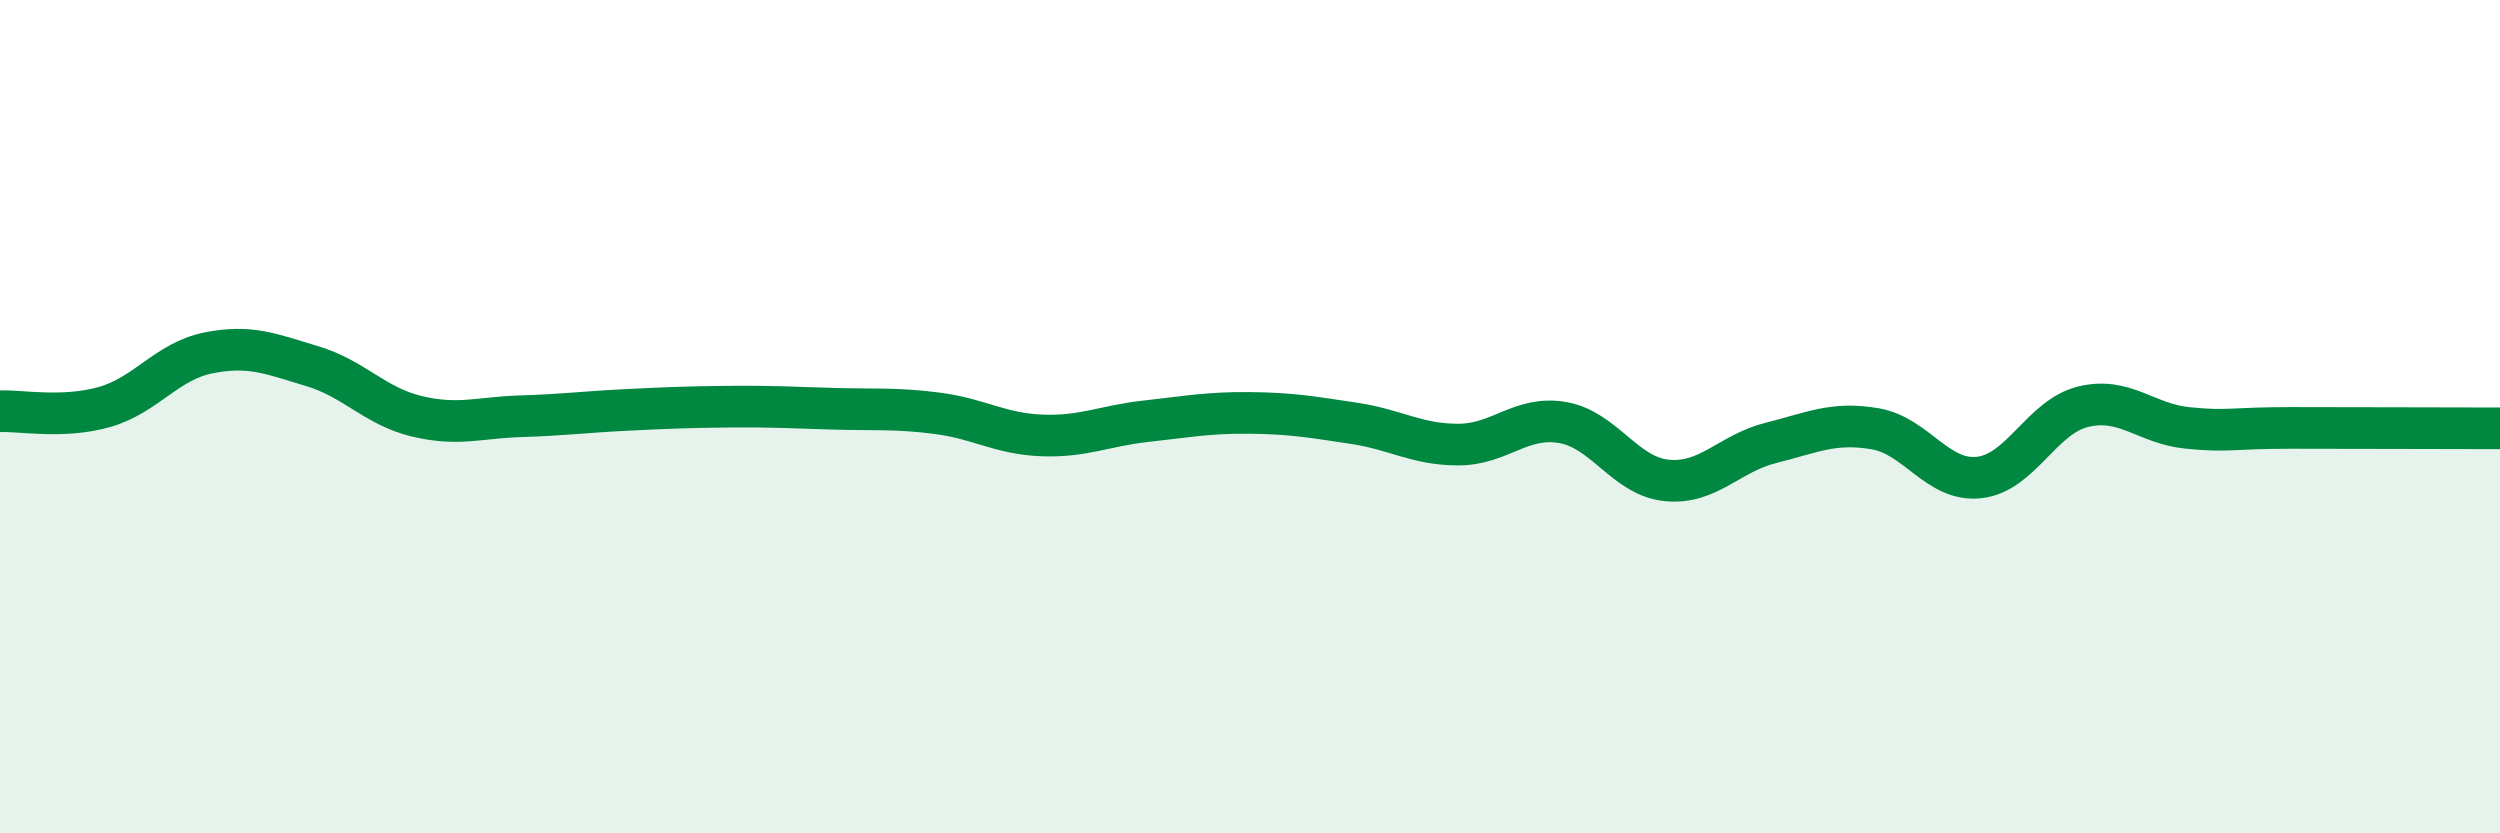
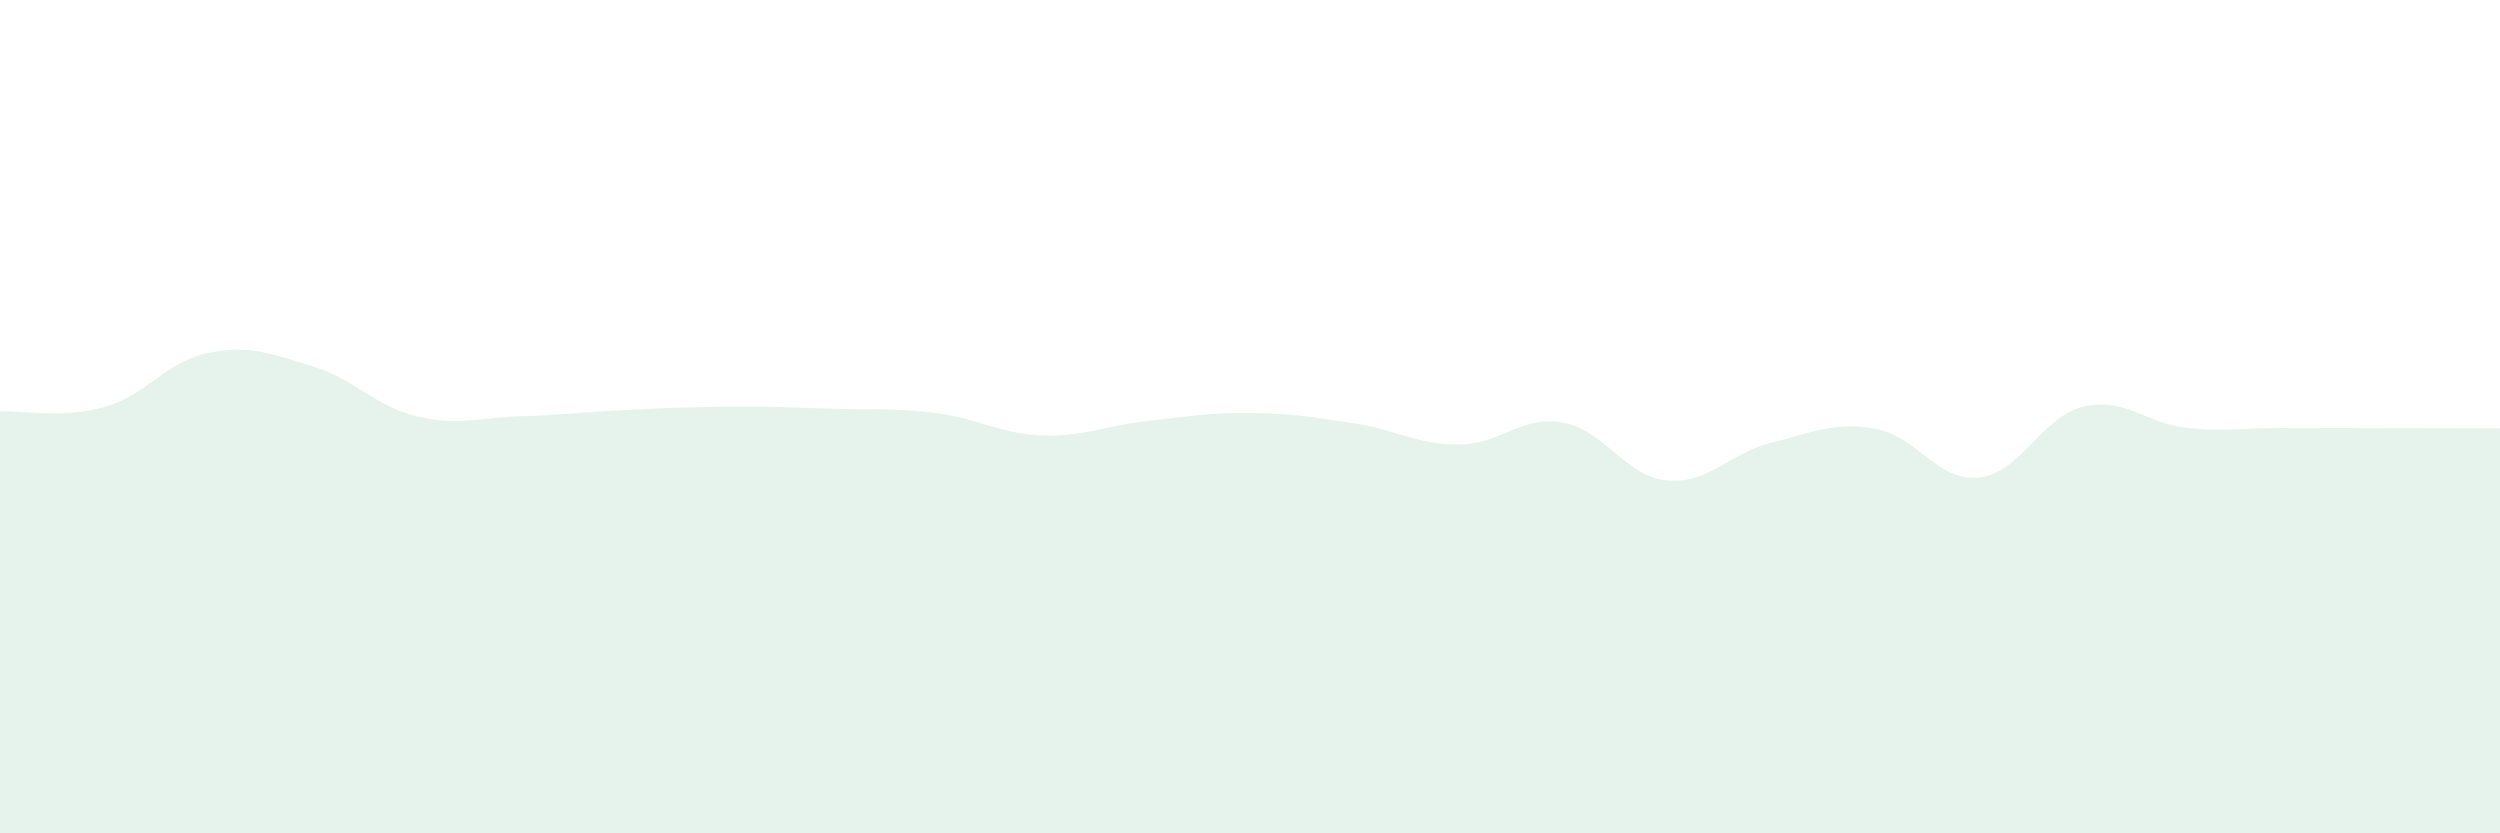
<svg xmlns="http://www.w3.org/2000/svg" width="60" height="20" viewBox="0 0 60 20">
  <path d="M 0,9.87 C 0.5,9.85 1.5,10.05 2.5,9.77 C 3.5,9.49 4,8.67 5,8.47 C 6,8.27 6.5,8.49 7.5,8.79 C 8.5,9.09 9,9.75 10,9.99 C 11,10.23 11.5,10.02 12.5,9.99 C 13.5,9.96 14,9.89 15,9.84 C 16,9.79 16.5,9.77 17.5,9.76 C 18.5,9.75 19,9.78 20,9.81 C 21,9.84 21.5,9.79 22.5,9.92 C 23.5,10.05 24,10.41 25,10.45 C 26,10.49 26.5,10.22 27.5,10.11 C 28.5,10 29,9.9 30,9.91 C 31,9.92 31.5,10.01 32.5,10.16 C 33.5,10.31 34,10.67 35,10.67 C 36,10.67 36.5,9.97 37.5,10.14 C 38.5,10.31 39,11.43 40,11.53 C 41,11.63 41.5,10.88 42.5,10.63 C 43.5,10.38 44,10.12 45,10.29 C 46,10.46 46.5,11.57 47.5,11.46 C 48.5,11.35 49,10 50,9.76 C 51,9.52 51.5,10.17 52.5,10.27 C 53.5,10.37 53.5,10.27 55,10.27 C 56.5,10.27 59,10.28 60,10.28L60 20L0 20Z" fill="#008740" opacity="0.1" stroke-linecap="round" stroke-linejoin="round" />
-   <path d="M 0,9.87 C 0.5,9.85 1.5,10.05 2.5,9.77 C 3.5,9.49 4,8.67 5,8.47 C 6,8.27 6.5,8.49 7.5,8.79 C 8.5,9.09 9,9.75 10,9.99 C 11,10.23 11.5,10.02 12.5,9.99 C 13.5,9.96 14,9.89 15,9.84 C 16,9.79 16.5,9.77 17.5,9.76 C 18.5,9.75 19,9.78 20,9.81 C 21,9.84 21.5,9.79 22.5,9.92 C 23.5,10.05 24,10.41 25,10.45 C 26,10.49 26.5,10.22 27.5,10.11 C 28.5,10 29,9.9 30,9.91 C 31,9.92 31.5,10.01 32.5,10.16 C 33.5,10.31 34,10.67 35,10.67 C 36,10.67 36.5,9.97 37.5,10.14 C 38.5,10.31 39,11.43 40,11.53 C 41,11.63 41.5,10.88 42.5,10.63 C 43.5,10.38 44,10.12 45,10.29 C 46,10.46 46.5,11.57 47.5,11.46 C 48.5,11.35 49,10 50,9.76 C 51,9.52 51.5,10.17 52.5,10.27 C 53.5,10.37 53.5,10.27 55,10.27 C 56.5,10.27 59,10.28 60,10.28" stroke="#008740" stroke-width="1" fill="none" stroke-linecap="round" stroke-linejoin="round" />
</svg>